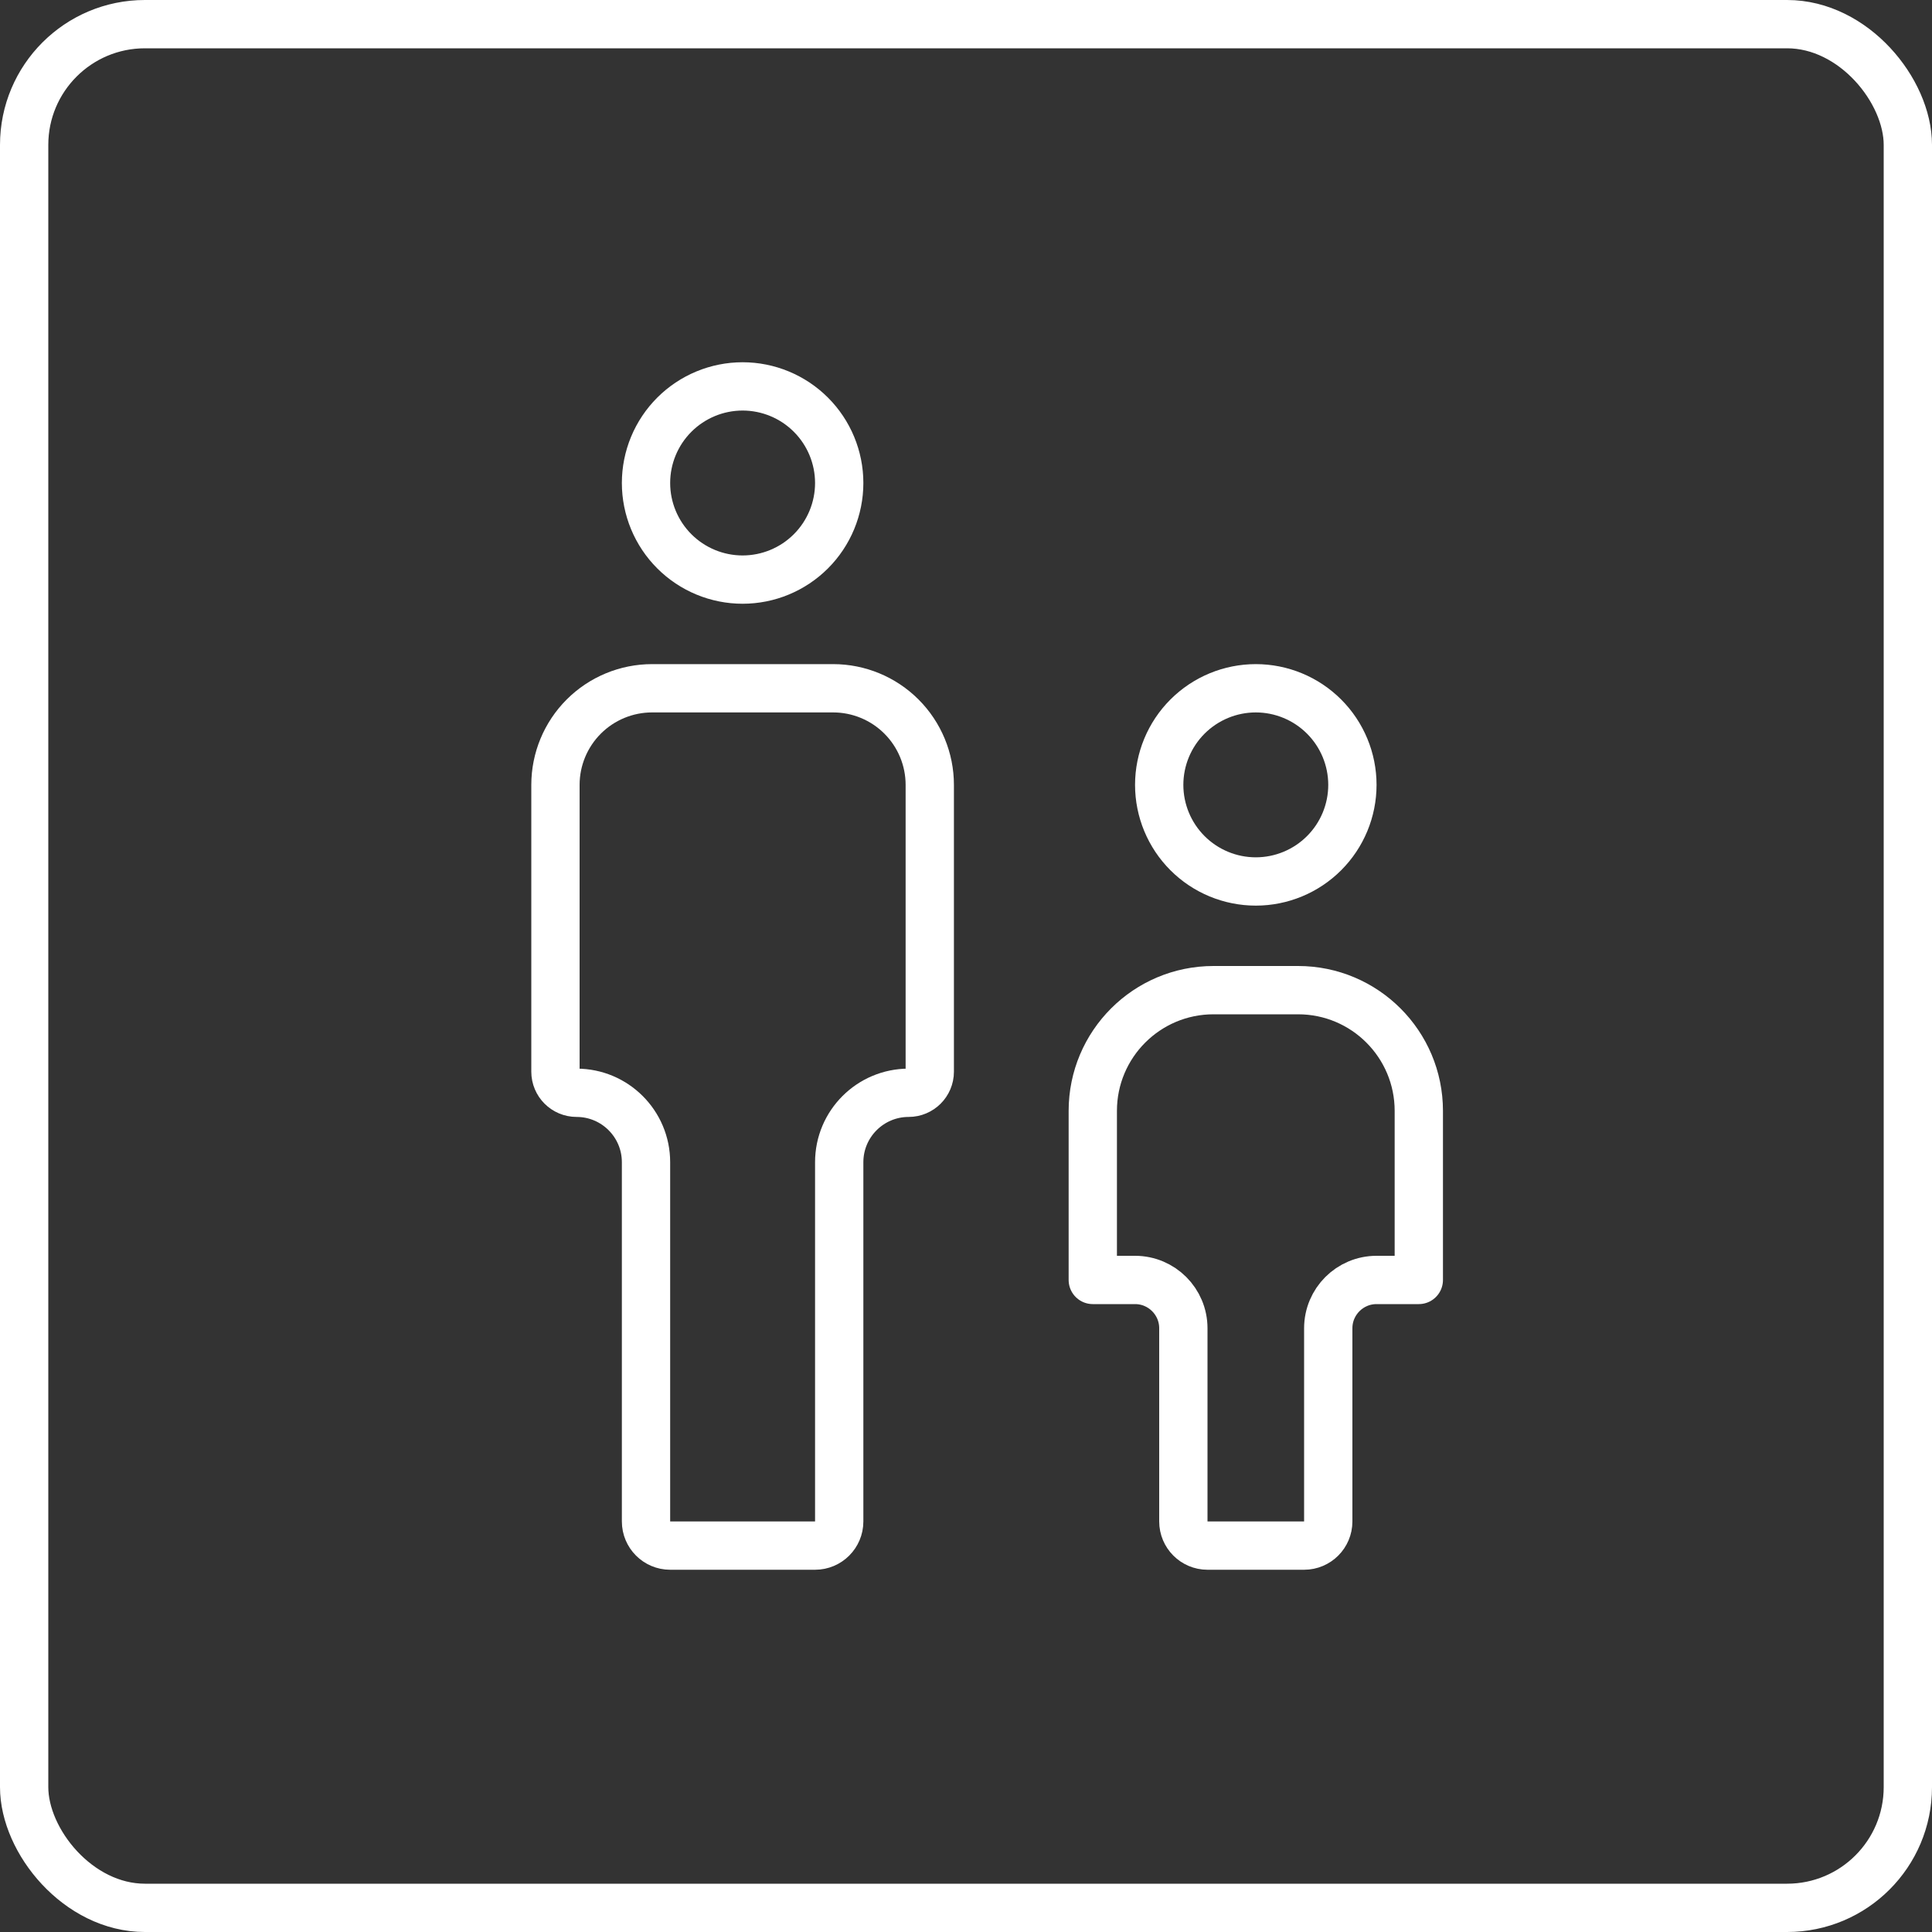
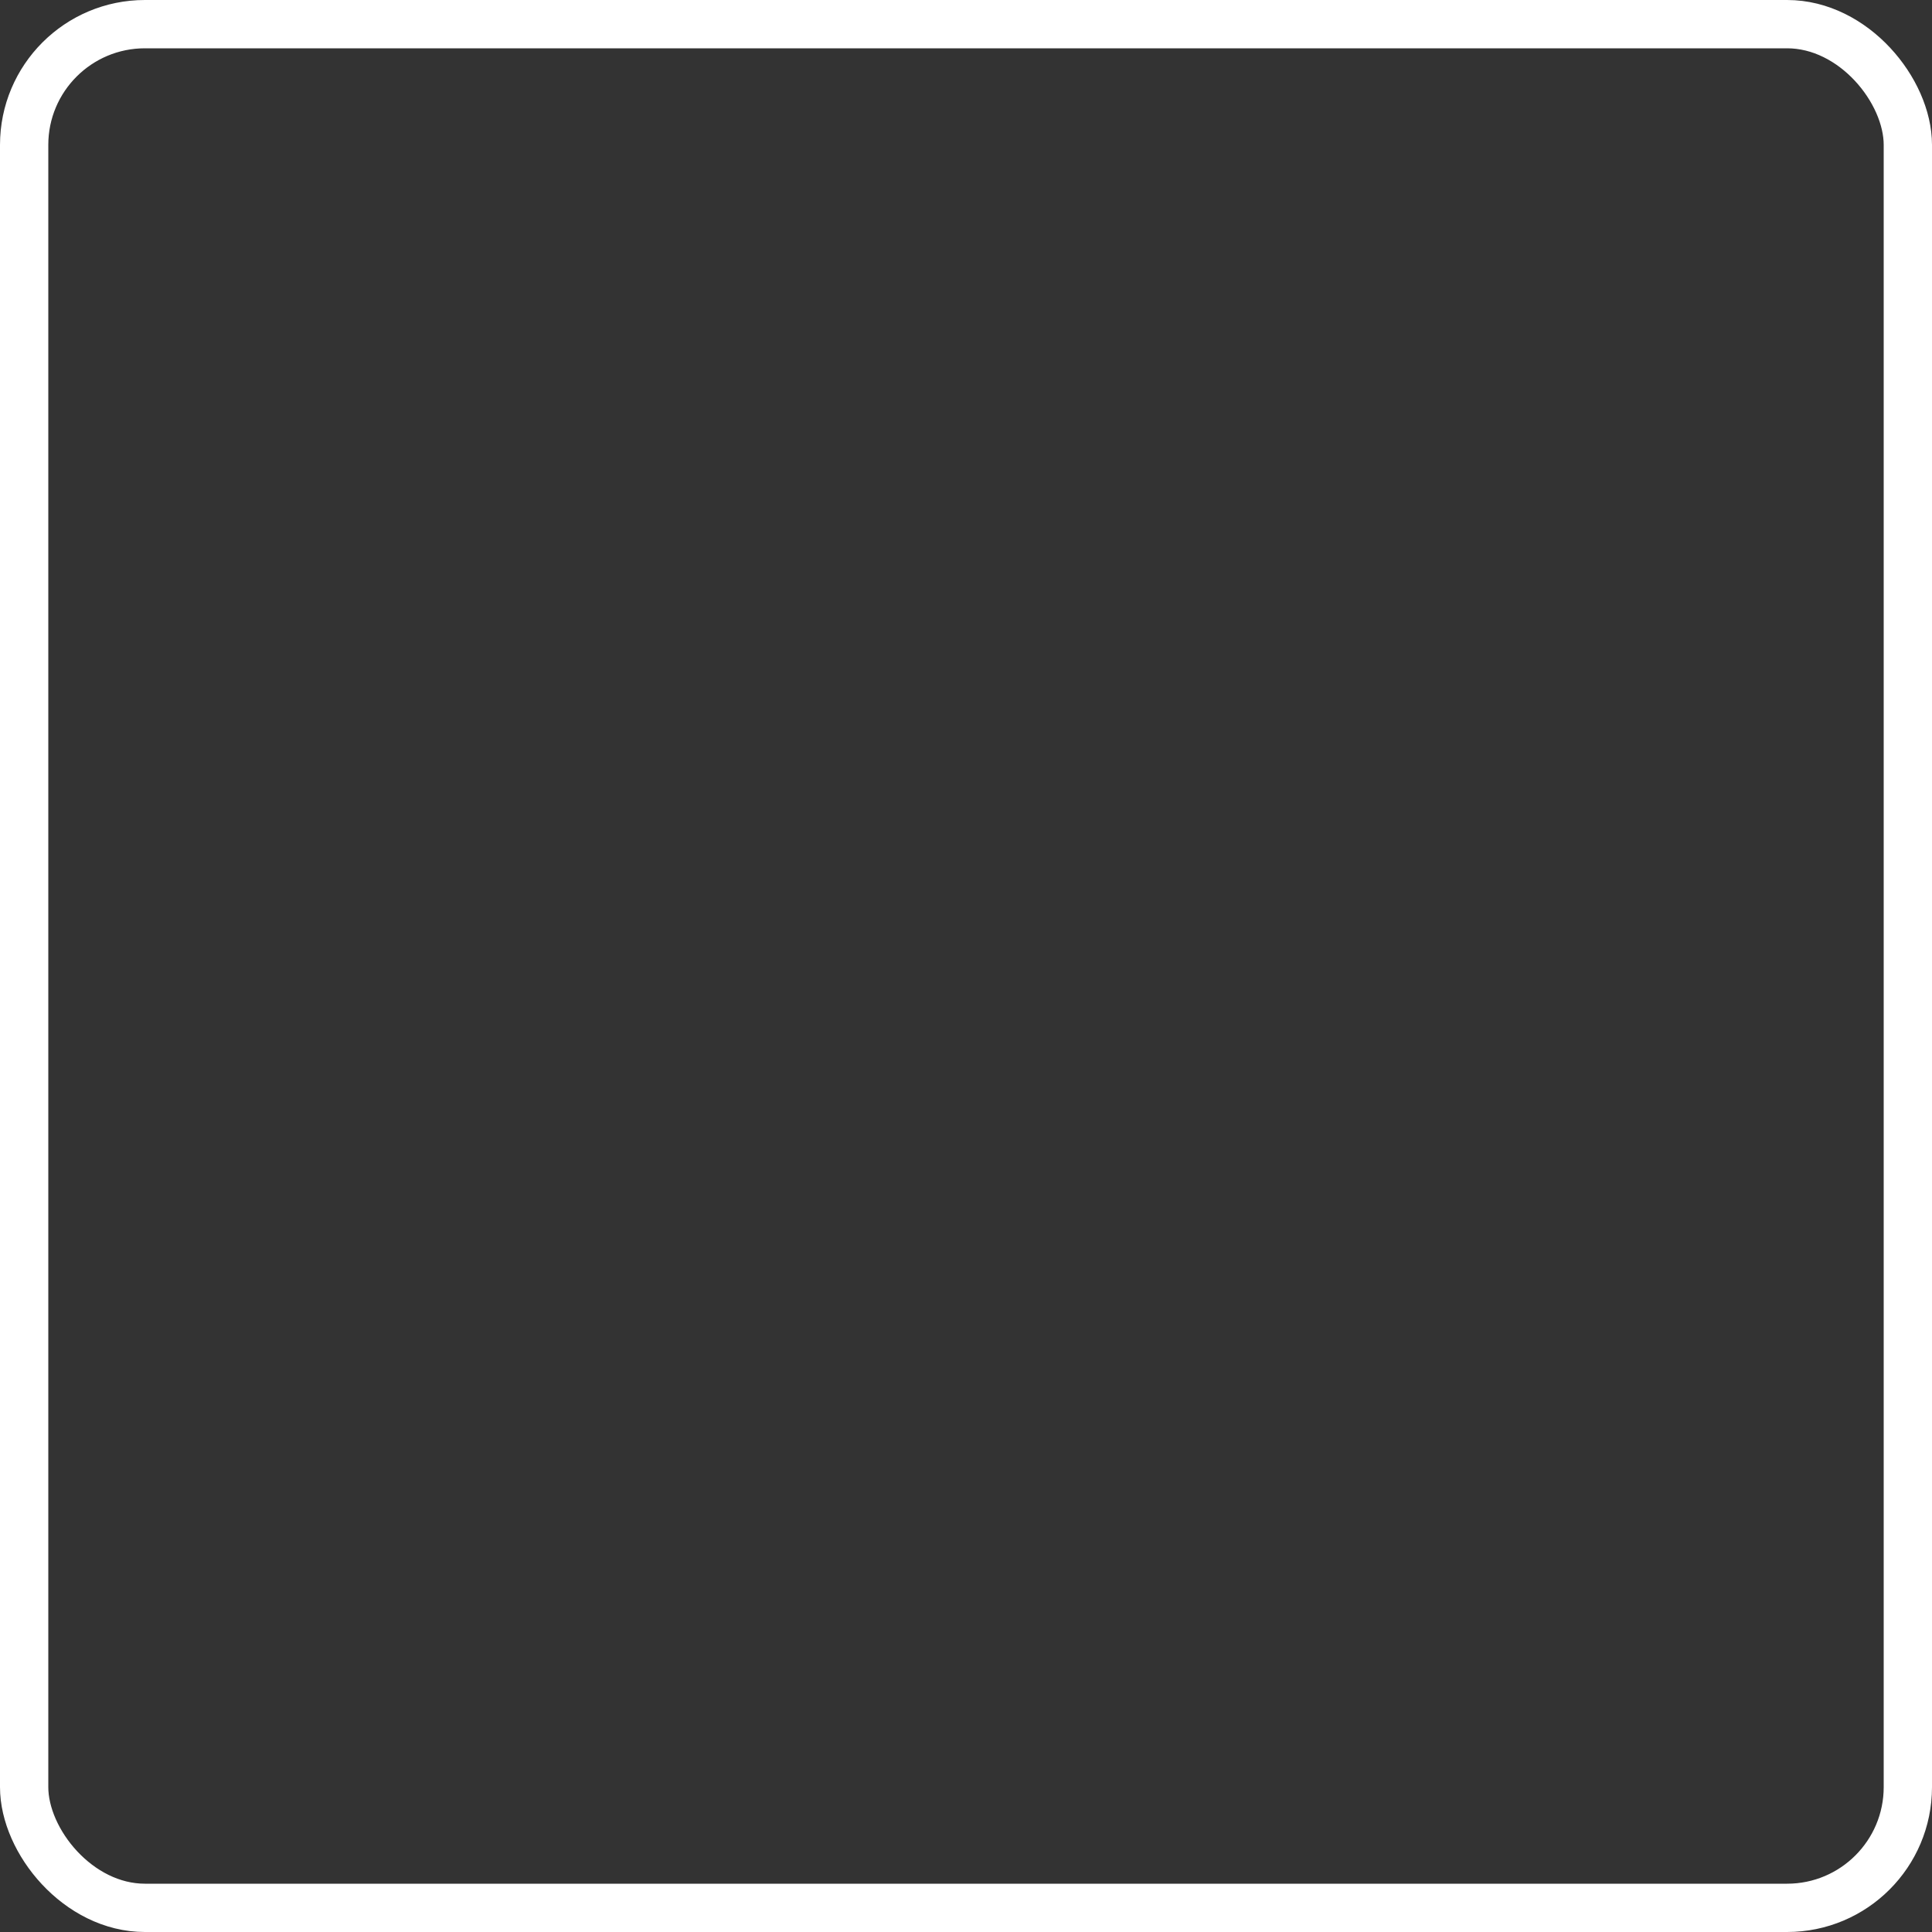
<svg xmlns="http://www.w3.org/2000/svg" width="40" height="40" viewBox="0 0 40 40" fill="none">
  <rect x="0" y="0" width="40" height="40" fill="#333333" stroke="none" />
  <rect x="0.5" y="0.5" width="39" height="39" rx="2.5" stroke="white" />
-   <path d="M15.375 8C15.905 8 16.414 8.211 16.789 8.586C17.164 8.961 17.375 9.47 17.375 10C17.375 10.53 17.164 11.039 16.789 11.414C16.414 11.789 15.905 12 15.375 12C14.845 12 14.336 11.789 13.961 11.414C13.586 11.039 13.375 10.53 13.375 10C13.375 9.47 13.586 8.961 13.961 8.586C14.336 8.211 14.845 8 15.375 8ZM17.25 14.25C17.78 14.25 18.289 14.461 18.664 14.836C19.039 15.211 19.25 15.72 19.25 16.25V22.188C19.25 22.429 19.054 22.625 18.812 22.625C18.019 22.625 17.375 23.269 17.375 24.062V31.5C17.375 31.776 17.151 32 16.875 32H13.875C13.599 32 13.375 31.776 13.375 31.5V24.062C13.375 23.269 12.731 22.625 11.938 22.625C11.696 22.625 11.5 22.429 11.5 22.188V16.25C11.5 15.72 11.711 15.211 12.086 14.836C12.461 14.461 12.97 14.25 13.5 14.25H17.25ZM24 16.25C24 15.72 24.211 15.211 24.586 14.836C24.961 14.461 25.47 14.25 26 14.25C26.53 14.25 27.039 14.461 27.414 14.836C27.789 15.211 28 15.72 28 16.25C28 16.78 27.789 17.289 27.414 17.664C27.039 18.039 26.53 18.25 26 18.25C25.47 18.25 24.961 18.039 24.586 17.664C24.211 17.289 24 16.78 24 16.25ZM22.625 23C22.625 21.619 23.744 20.5 25.125 20.5H26.875C28.256 20.5 29.375 21.619 29.375 23V26.5H28.5C27.948 26.5 27.5 26.948 27.5 27.5V31.5C27.5 31.776 27.276 32 27 32H25C24.724 32 24.5 31.776 24.5 31.5V27.5C24.5 26.948 24.052 26.5 23.5 26.5H22.625V23Z" stroke="white" stroke-linejoin="round" />
</svg>